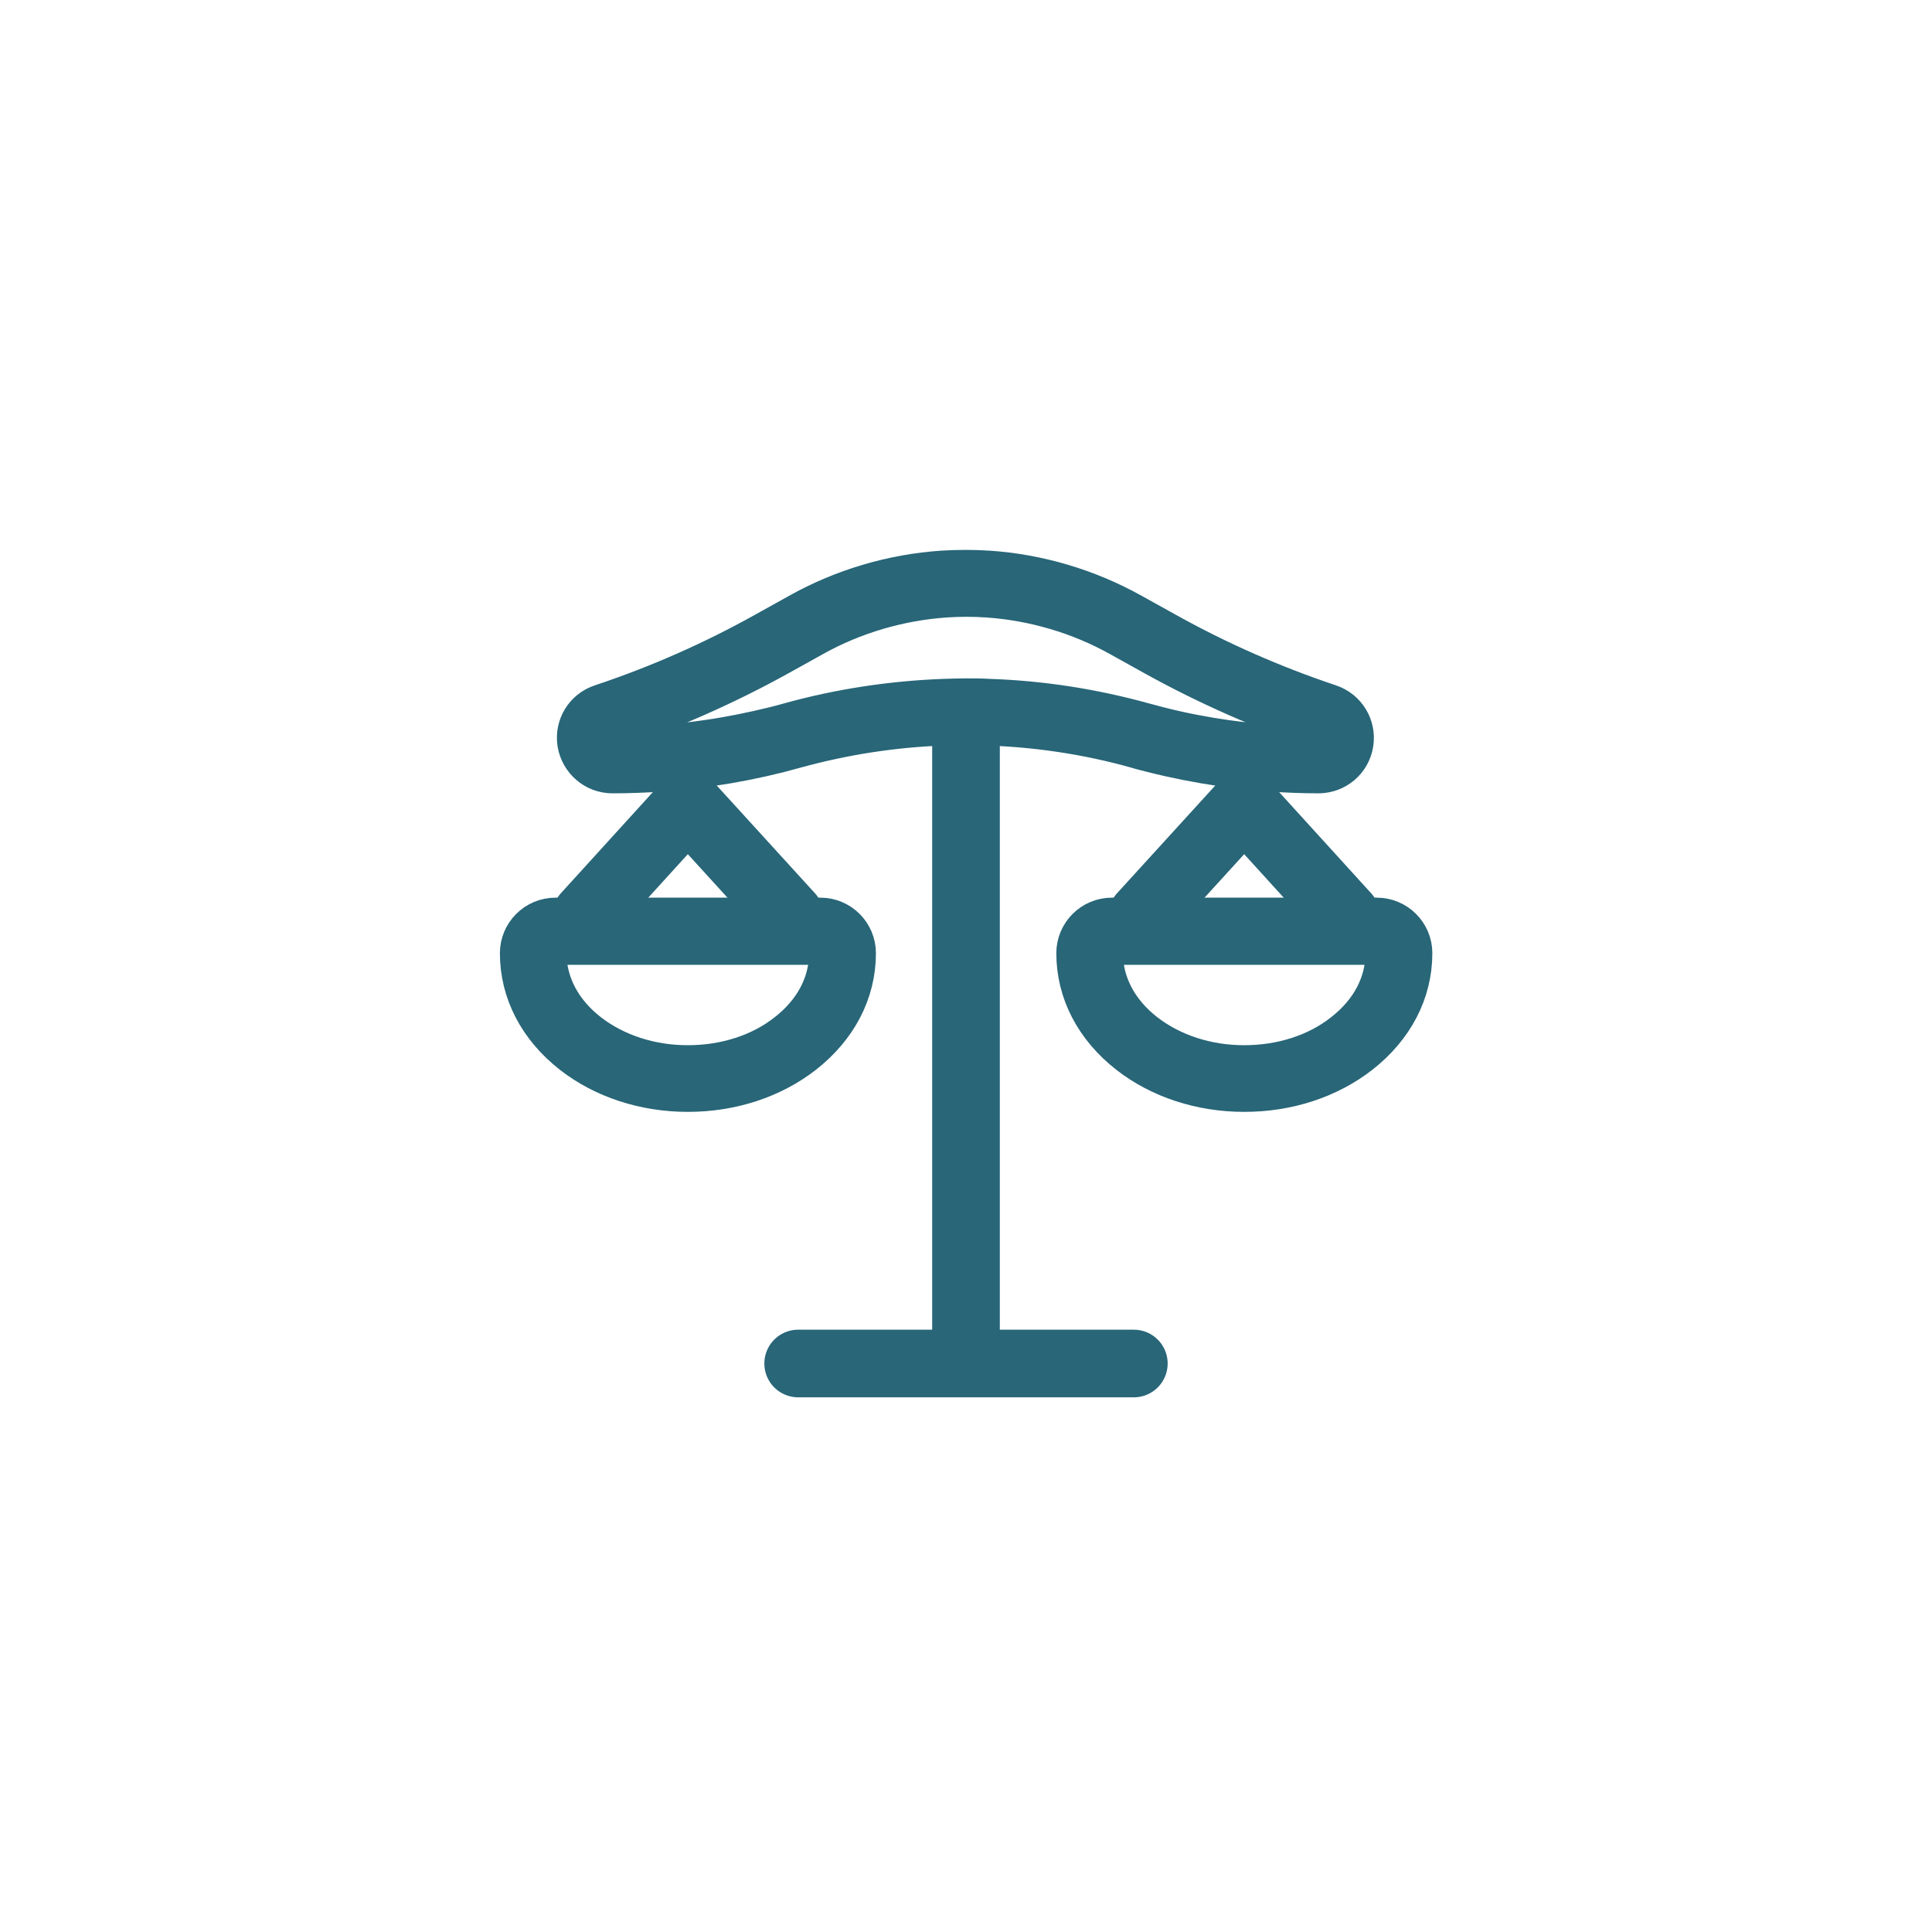
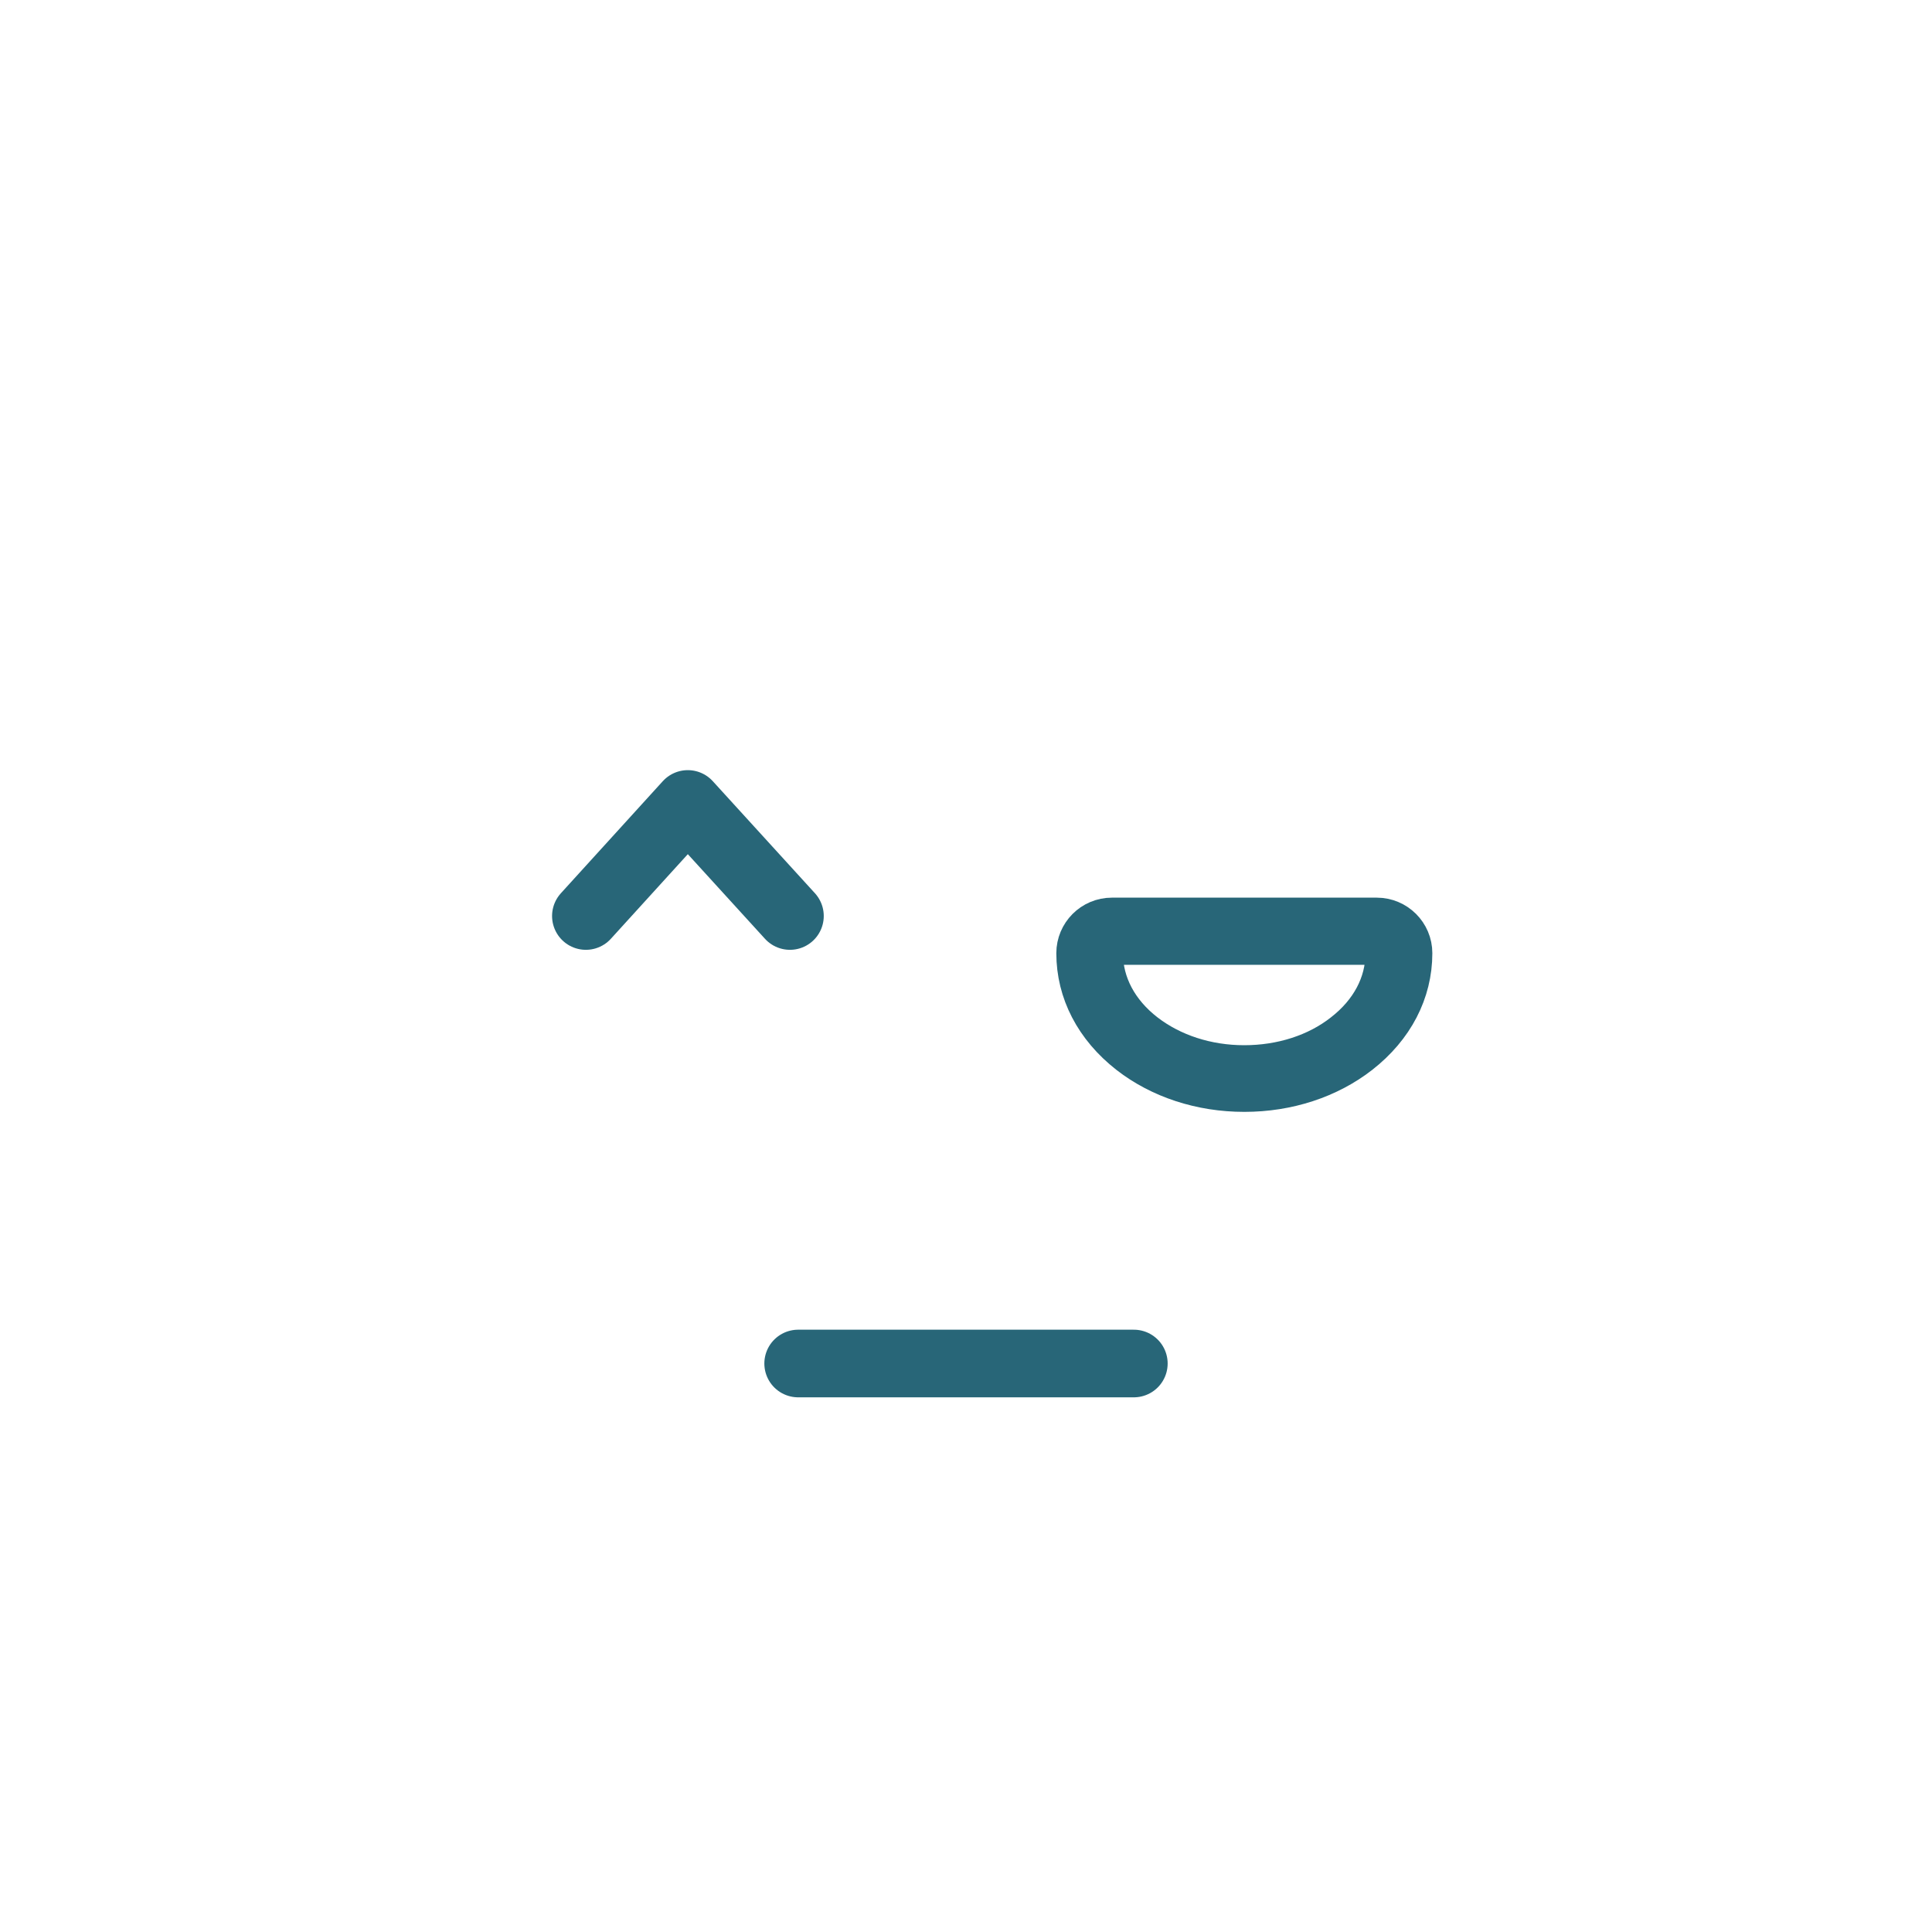
<svg xmlns="http://www.w3.org/2000/svg" id="d" data-name="Layer 4" viewBox="0 0 80 80">
-   <path d="m54.63,32.1c-1.35,0-2.71-.1-4.05-.29-.96-.14-1.93-.33-2.88-.57-.22-.06-.45-.11-.67-.18-2-.56-4.06-.87-6.14-.94-.59-.02-1.19-.02-1.79,0-2.08.07-4.14.39-6.14.94-.22.06-.45.12-.67.18-.95.24-1.91.43-2.88.57-1.34.19-2.7.29-4.05.29-.76,0-1.4-.55-1.53-1.3-.12-.75.31-1.47,1.04-1.71,2.34-.78,4.61-1.78,6.76-2.98l1.44-.8c1.81-1.01,3.87-1.62,5.95-1.76.64-.04,1.28-.04,1.91,0,2.08.14,4.13.75,5.95,1.76l1.44.8c2.15,1.2,4.43,2.2,6.76,2.98.72.24,1.16.96,1.04,1.71-.12.75-.76,1.3-1.53,1.3Zm-14.63-3.26c.31,0,.63,0,.94.02,2.18.07,4.34.41,6.44.99.21.06.43.11.64.17.9.23,1.83.41,2.75.54,1.28.18,2.58.28,3.87.28.14,0,.26-.1.28-.24.02-.14-.06-.27-.19-.31-2.41-.8-4.76-1.84-6.98-3.07l-1.44-.8c-1.65-.92-3.53-1.47-5.42-1.6-.58-.04-1.16-.04-1.74,0-1.89.13-3.77.68-5.42,1.6l-1.44.8c-2.22,1.23-4.57,2.27-6.98,3.07-.13.04-.21.18-.19.31.02.14.14.24.28.24,1.29,0,2.59-.09,3.87-.28.92-.13,1.85-.32,2.75-.54.21-.05.43-.11.64-.17,2.09-.58,4.26-.91,6.44-.99.31-.01.62-.02.94-.02Z" fill="#cb7b7a" stroke="#286678" stroke-linecap="round" stroke-linejoin="round" stroke-width="1.5" />
-   <line x1="40" y1="29.98" x2="40" y2="55.15" fill="none" stroke="#286678" stroke-linecap="round" stroke-linejoin="round" stroke-width="2.8" />
  <line x1="33.05" y1="56.46" x2="46.95" y2="56.46" fill="none" stroke="#286678" stroke-linecap="round" stroke-linejoin="round" stroke-width="2.8" />
  <g>
    <g>
      <path d="m51.52,45.29c-1.81,0-3.52-.56-4.83-1.58-1.42-1.11-2.2-2.61-2.2-4.24,0-.85.69-1.55,1.55-1.55h10.97c.85,0,1.55.69,1.55,1.55,0,1.63-.78,3.13-2.2,4.24-1.31,1.02-3.02,1.58-4.83,1.58Zm-5.49-6.09c-.16,0-.28.13-.28.28,0,1.23.61,2.38,1.72,3.24,1.09.84,2.52,1.31,4.05,1.31s2.97-.46,4.05-1.31c1.11-.86,1.72-2.01,1.72-3.24,0-.16-.13-.28-.28-.28h-10.97Z" fill="#cb7b7a" stroke="#286678" stroke-linecap="round" stroke-linejoin="round" stroke-width="1.5" />
-       <polyline points="55.74 37.93 51.52 33.29 47.29 37.93" fill="none" stroke="#286678" stroke-linecap="round" stroke-linejoin="round" stroke-width="2.8" />
    </g>
    <g>
-       <path d="m28.48,45.29c-1.81,0-3.52-.56-4.83-1.58-1.42-1.11-2.2-2.61-2.2-4.24,0-.85.69-1.55,1.55-1.55h10.97c.85,0,1.55.69,1.55,1.55,0,1.63-.78,3.13-2.2,4.24-1.31,1.02-3.02,1.58-4.83,1.58Zm-5.49-6.09c-.16,0-.28.13-.28.28,0,1.23.61,2.38,1.72,3.24,1.09.84,2.52,1.31,4.05,1.31s2.97-.46,4.05-1.31c1.11-.86,1.72-2.01,1.72-3.24,0-.16-.13-.28-.28-.28h-10.97Z" fill="#cb7b7a" stroke="#286678" stroke-linecap="round" stroke-linejoin="round" stroke-width="1.5" />
      <polyline points="32.71 37.93 28.48 33.29 24.26 37.93" fill="none" stroke="#286678" stroke-linecap="round" stroke-linejoin="round" stroke-width="2.8" />
    </g>
  </g>
</svg>